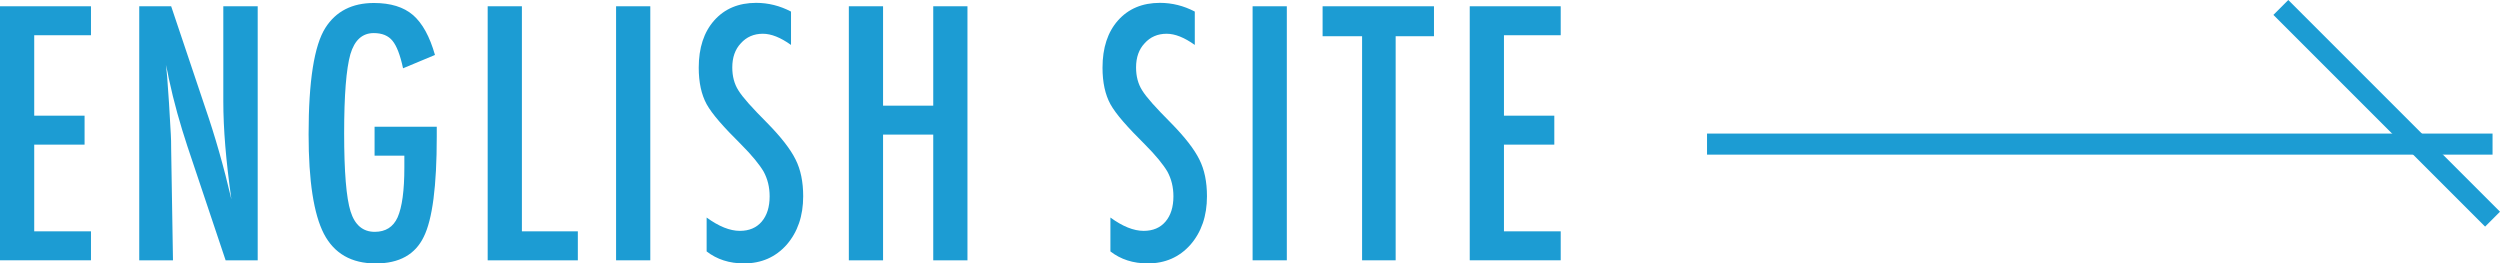
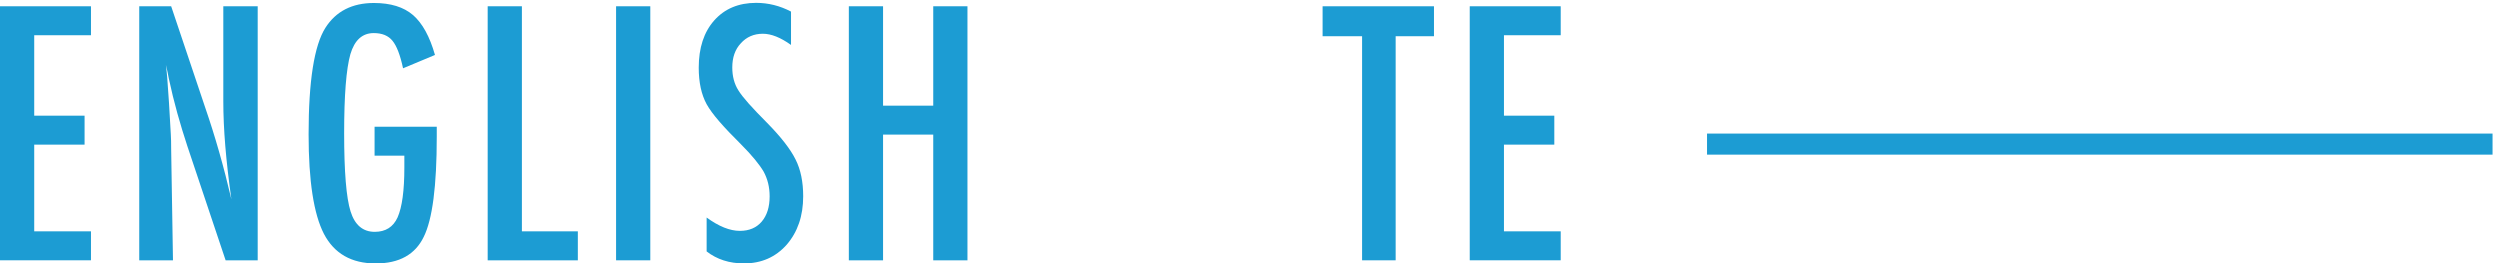
<svg xmlns="http://www.w3.org/2000/svg" id="_レイヤー_2" viewBox="0 0 118.715 12.509" width="118.715" height="12.509">
  <defs>
    <style>.cls-1{fill:#1c9cd3;}.cls-2{fill:none;stroke:#1c9cd3;stroke-miterlimit:10;}</style>
  </defs>
  <g id="header">
    <g>
      <g>
        <line class="cls-2" x1="81.06" y1="6.843" x2="118.361" y2="6.843" />
-         <line class="cls-2" x1="118.361" y1="10.407" x2="108.308" y2=".354" />
      </g>
      <g>
        <path class="cls-1" d="M0,.298H4.32V1.673H1.625v3.82h2.391v1.375H1.625v4.117h2.695v1.375H0V.298Z" />
        <path class="cls-1" d="M6.612,.298h1.516l1.617,4.812c.469,1.359,.883,2.81,1.242,4.352-.13-.932-.227-1.776-.289-2.531-.062-.755-.094-1.466-.094-2.133V.298h1.633V12.361h-1.523l-1.82-5.43c-.167-.505-.324-1.023-.473-1.555s-.285-1.088-.41-1.672c-.011-.073-.027-.161-.051-.266-.023-.104-.051-.224-.082-.359,.016,.136,.028,.251,.039,.348,.011,.097,.019,.179,.023,.246l.086,1.227,.086,1.492c.005,.084,.009,.185,.012,.305,.003,.12,.004,.255,.004,.406l.086,5.258h-1.602V.298Z" />
        <path class="cls-1" d="M17.787,6.017h2.953v.469c0,2.349-.206,3.935-.617,4.758-.406,.844-1.167,1.266-2.281,1.266-1.151,0-1.972-.469-2.461-1.406-.484-.938-.727-2.513-.727-4.727,0-2.531,.266-4.216,.797-5.055,.5-.786,1.269-1.18,2.305-1.18,.792,0,1.409,.19,1.852,.57,.448,.386,.797,1.019,1.047,1.898l-1.516,.633c-.067-.317-.144-.584-.227-.801-.083-.216-.175-.384-.273-.504-.198-.245-.495-.367-.891-.367-.542,0-.911,.334-1.109,1-.198,.698-.297,1.951-.297,3.758,0,1.828,.102,3.065,.305,3.711,.203,.646,.586,.969,1.148,.969,.516,0,.878-.229,1.086-.688,.214-.489,.32-1.276,.32-2.359v-.57h-1.414v-1.375Z" />
        <path class="cls-1" d="M23.158,.298h1.625V10.986h2.656v1.375h-4.281V.298Z" />
        <path class="cls-1" d="M29.255,.298h1.625V12.361h-1.625V.298Z" />
        <path class="cls-1" d="M37.562,.548v1.586c-.495-.354-.94-.531-1.336-.531-.427,0-.776,.151-1.047,.453-.271,.287-.406,.669-.406,1.148,0,.422,.097,.784,.289,1.086,.099,.162,.262,.37,.488,.625,.227,.255,.52,.562,.879,.922,.661,.672,1.112,1.253,1.352,1.742,.239,.474,.359,1.055,.359,1.742,0,.933-.263,1.701-.789,2.305-.526,.589-1.2,.883-2.023,.883-.692,0-1.284-.19-1.773-.57v-1.609c.578,.422,1.104,.633,1.578,.633,.442,0,.789-.147,1.039-.441,.25-.294,.375-.694,.375-1.199,0-.438-.097-.831-.289-1.18-.099-.167-.237-.358-.414-.574-.177-.216-.398-.457-.664-.723-.411-.406-.753-.766-1.023-1.078s-.472-.586-.602-.82c-.25-.458-.375-1.036-.375-1.734,0-.942,.245-1.69,.734-2.242,.495-.557,1.159-.836,1.992-.836,.578,0,1.13,.138,1.656,.414Z" />
        <path class="cls-1" d="M40.308,.298h1.625V5.017h2.383V.298h1.625V12.361h-1.625V6.392h-2.383v5.969h-1.625V.298Z" />
-         <path class="cls-1" d="M56.736,.548v1.586c-.495-.354-.94-.531-1.336-.531-.427,0-.776,.151-1.047,.453-.271,.287-.406,.669-.406,1.148,0,.422,.097,.784,.289,1.086,.099,.162,.262,.37,.488,.625,.227,.255,.52,.562,.879,.922,.661,.672,1.112,1.253,1.352,1.742,.239,.474,.359,1.055,.359,1.742,0,.933-.263,1.701-.789,2.305-.526,.589-1.2,.883-2.023,.883-.692,0-1.284-.19-1.773-.57v-1.609c.578,.422,1.104,.633,1.578,.633,.442,0,.789-.147,1.039-.441,.25-.294,.375-.694,.375-1.199,0-.438-.097-.831-.289-1.18-.099-.167-.237-.358-.414-.574-.177-.216-.398-.457-.664-.723-.411-.406-.753-.766-1.023-1.078s-.472-.586-.602-.82c-.25-.458-.375-1.036-.375-1.734,0-.942,.245-1.69,.734-2.242,.495-.557,1.159-.836,1.992-.836,.578,0,1.13,.138,1.656,.414Z" />
-         <path class="cls-1" d="M59.481,.298h1.625V12.361h-1.625V.298Z" />
        <path class="cls-1" d="M62.805,.298h5.289V1.72h-1.82V12.361h-1.594V1.72h-1.875V.298Z" />
        <path class="cls-1" d="M69.792,.298h4.32V1.673h-2.695v3.82h2.391v1.375h-2.391v4.117h2.695v1.375h-4.32V.298Z" />
      </g>
    </g>
  </g>
</svg>